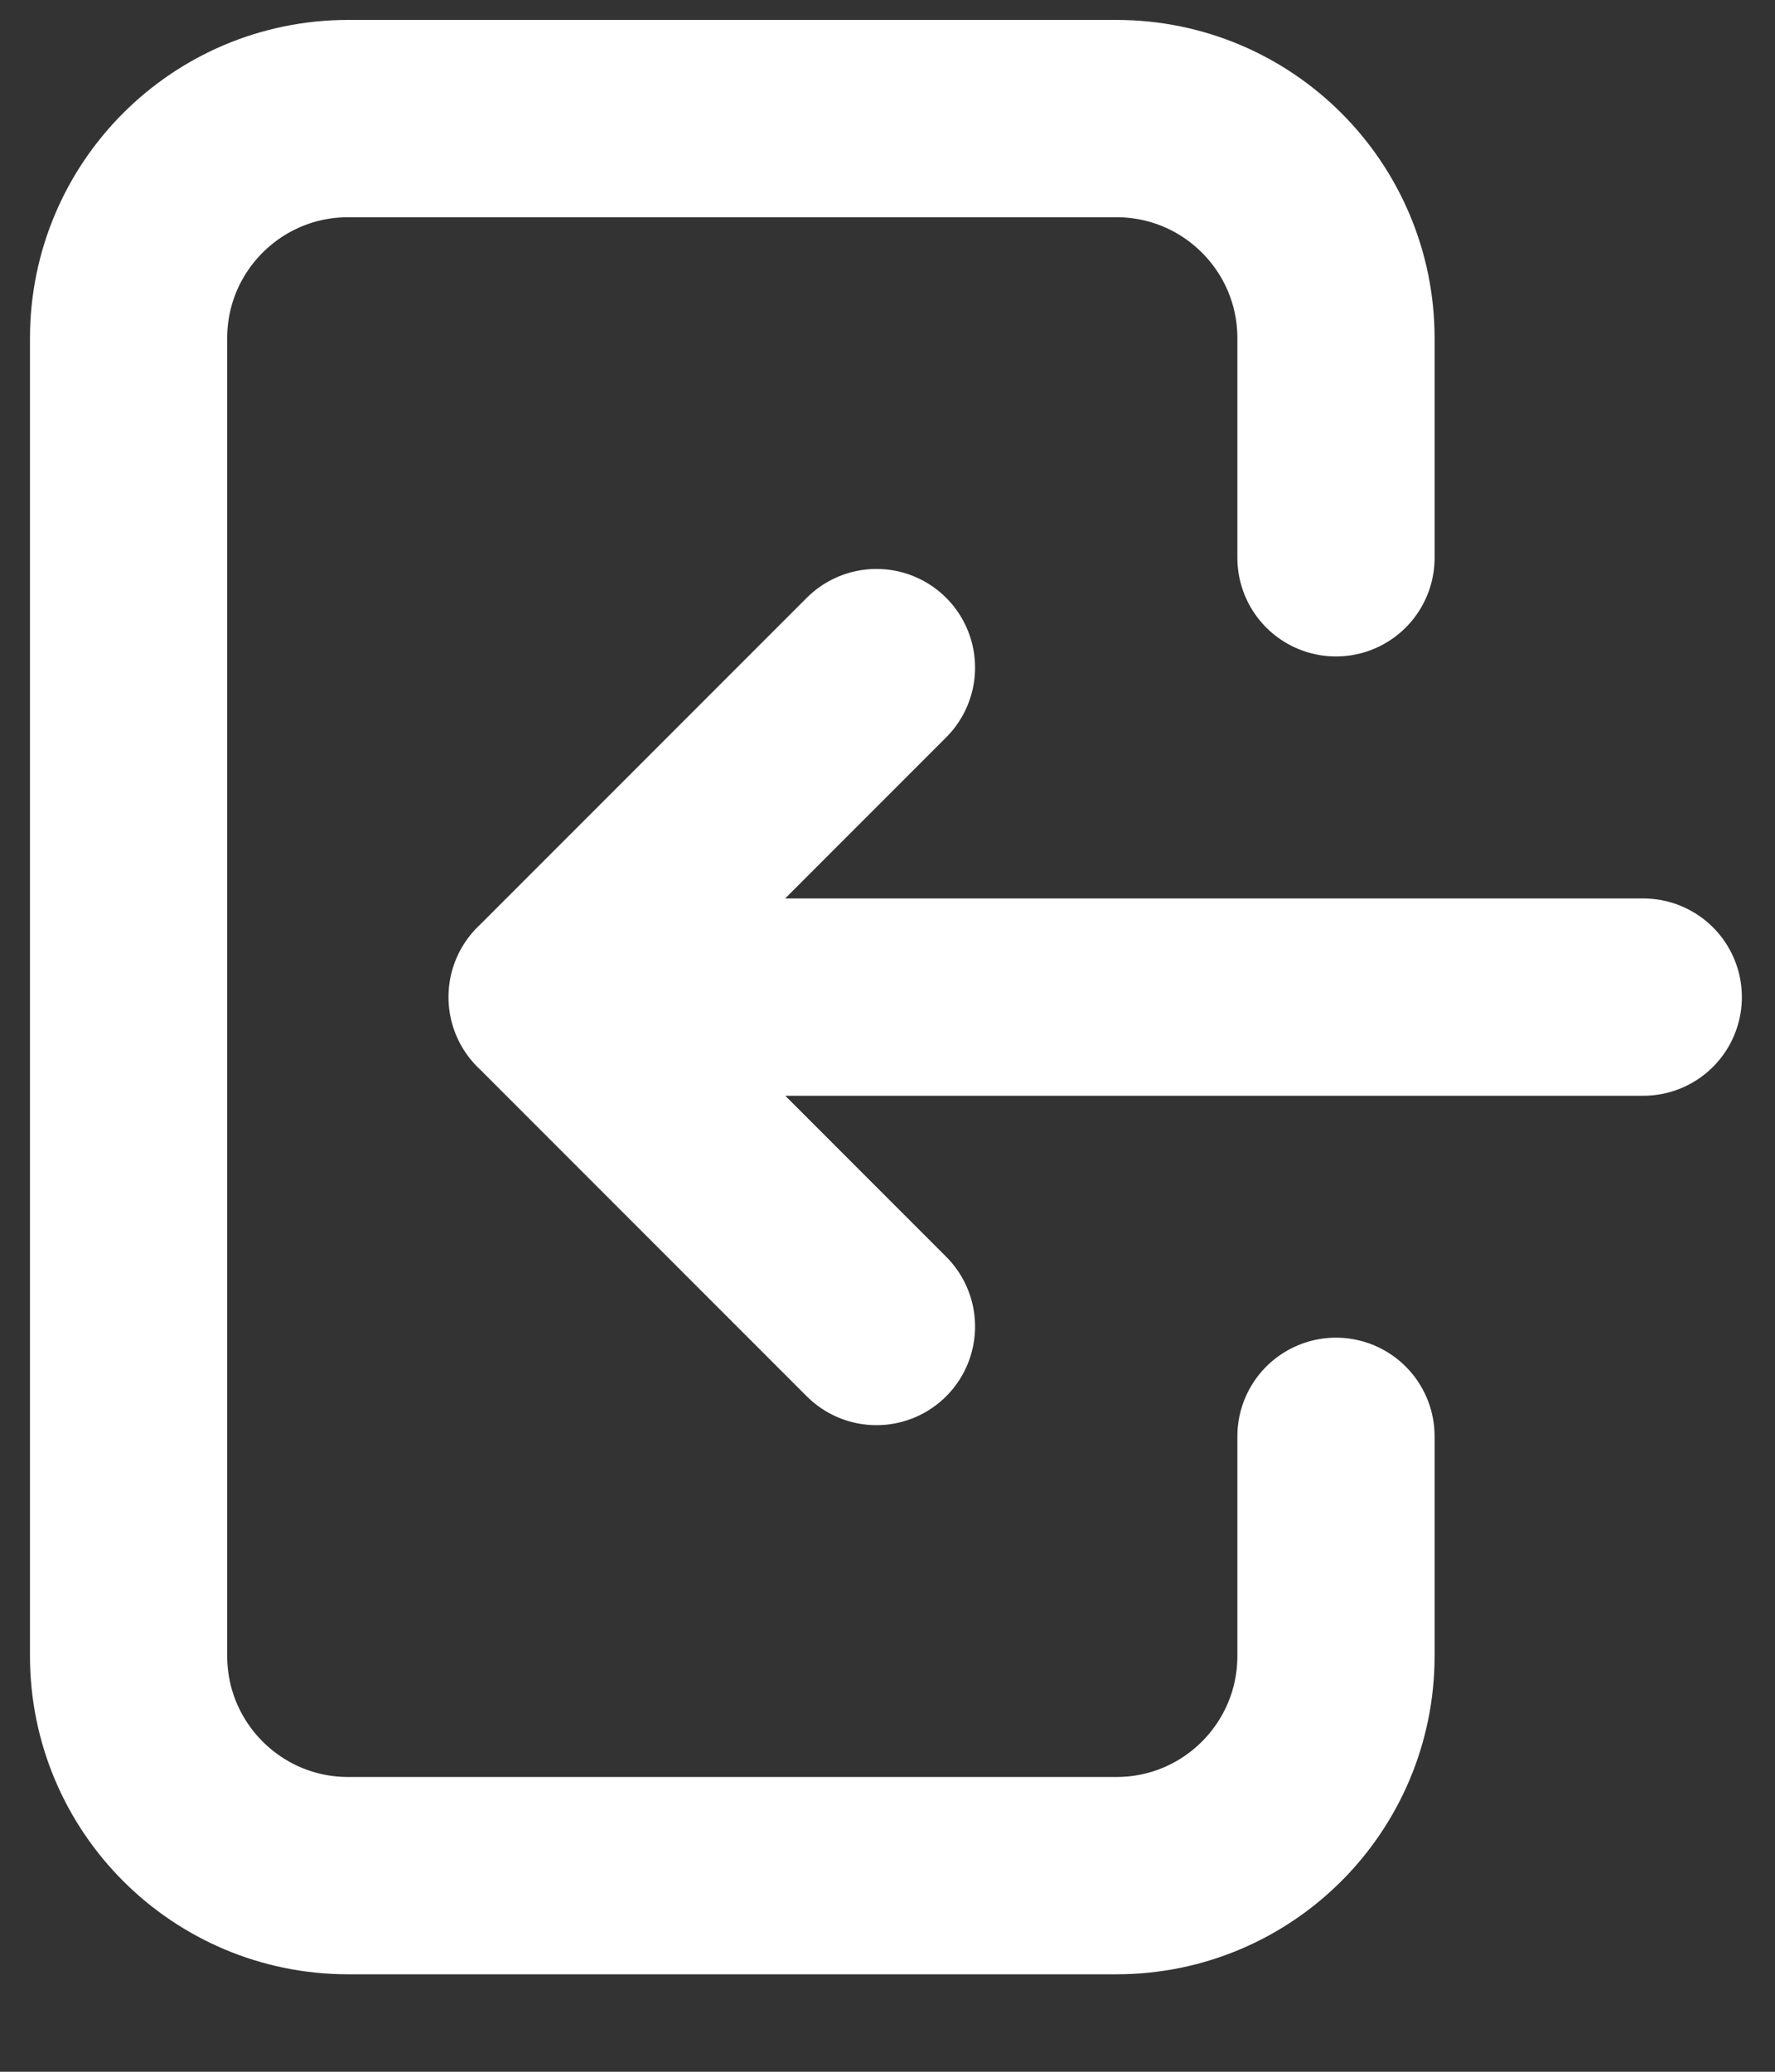
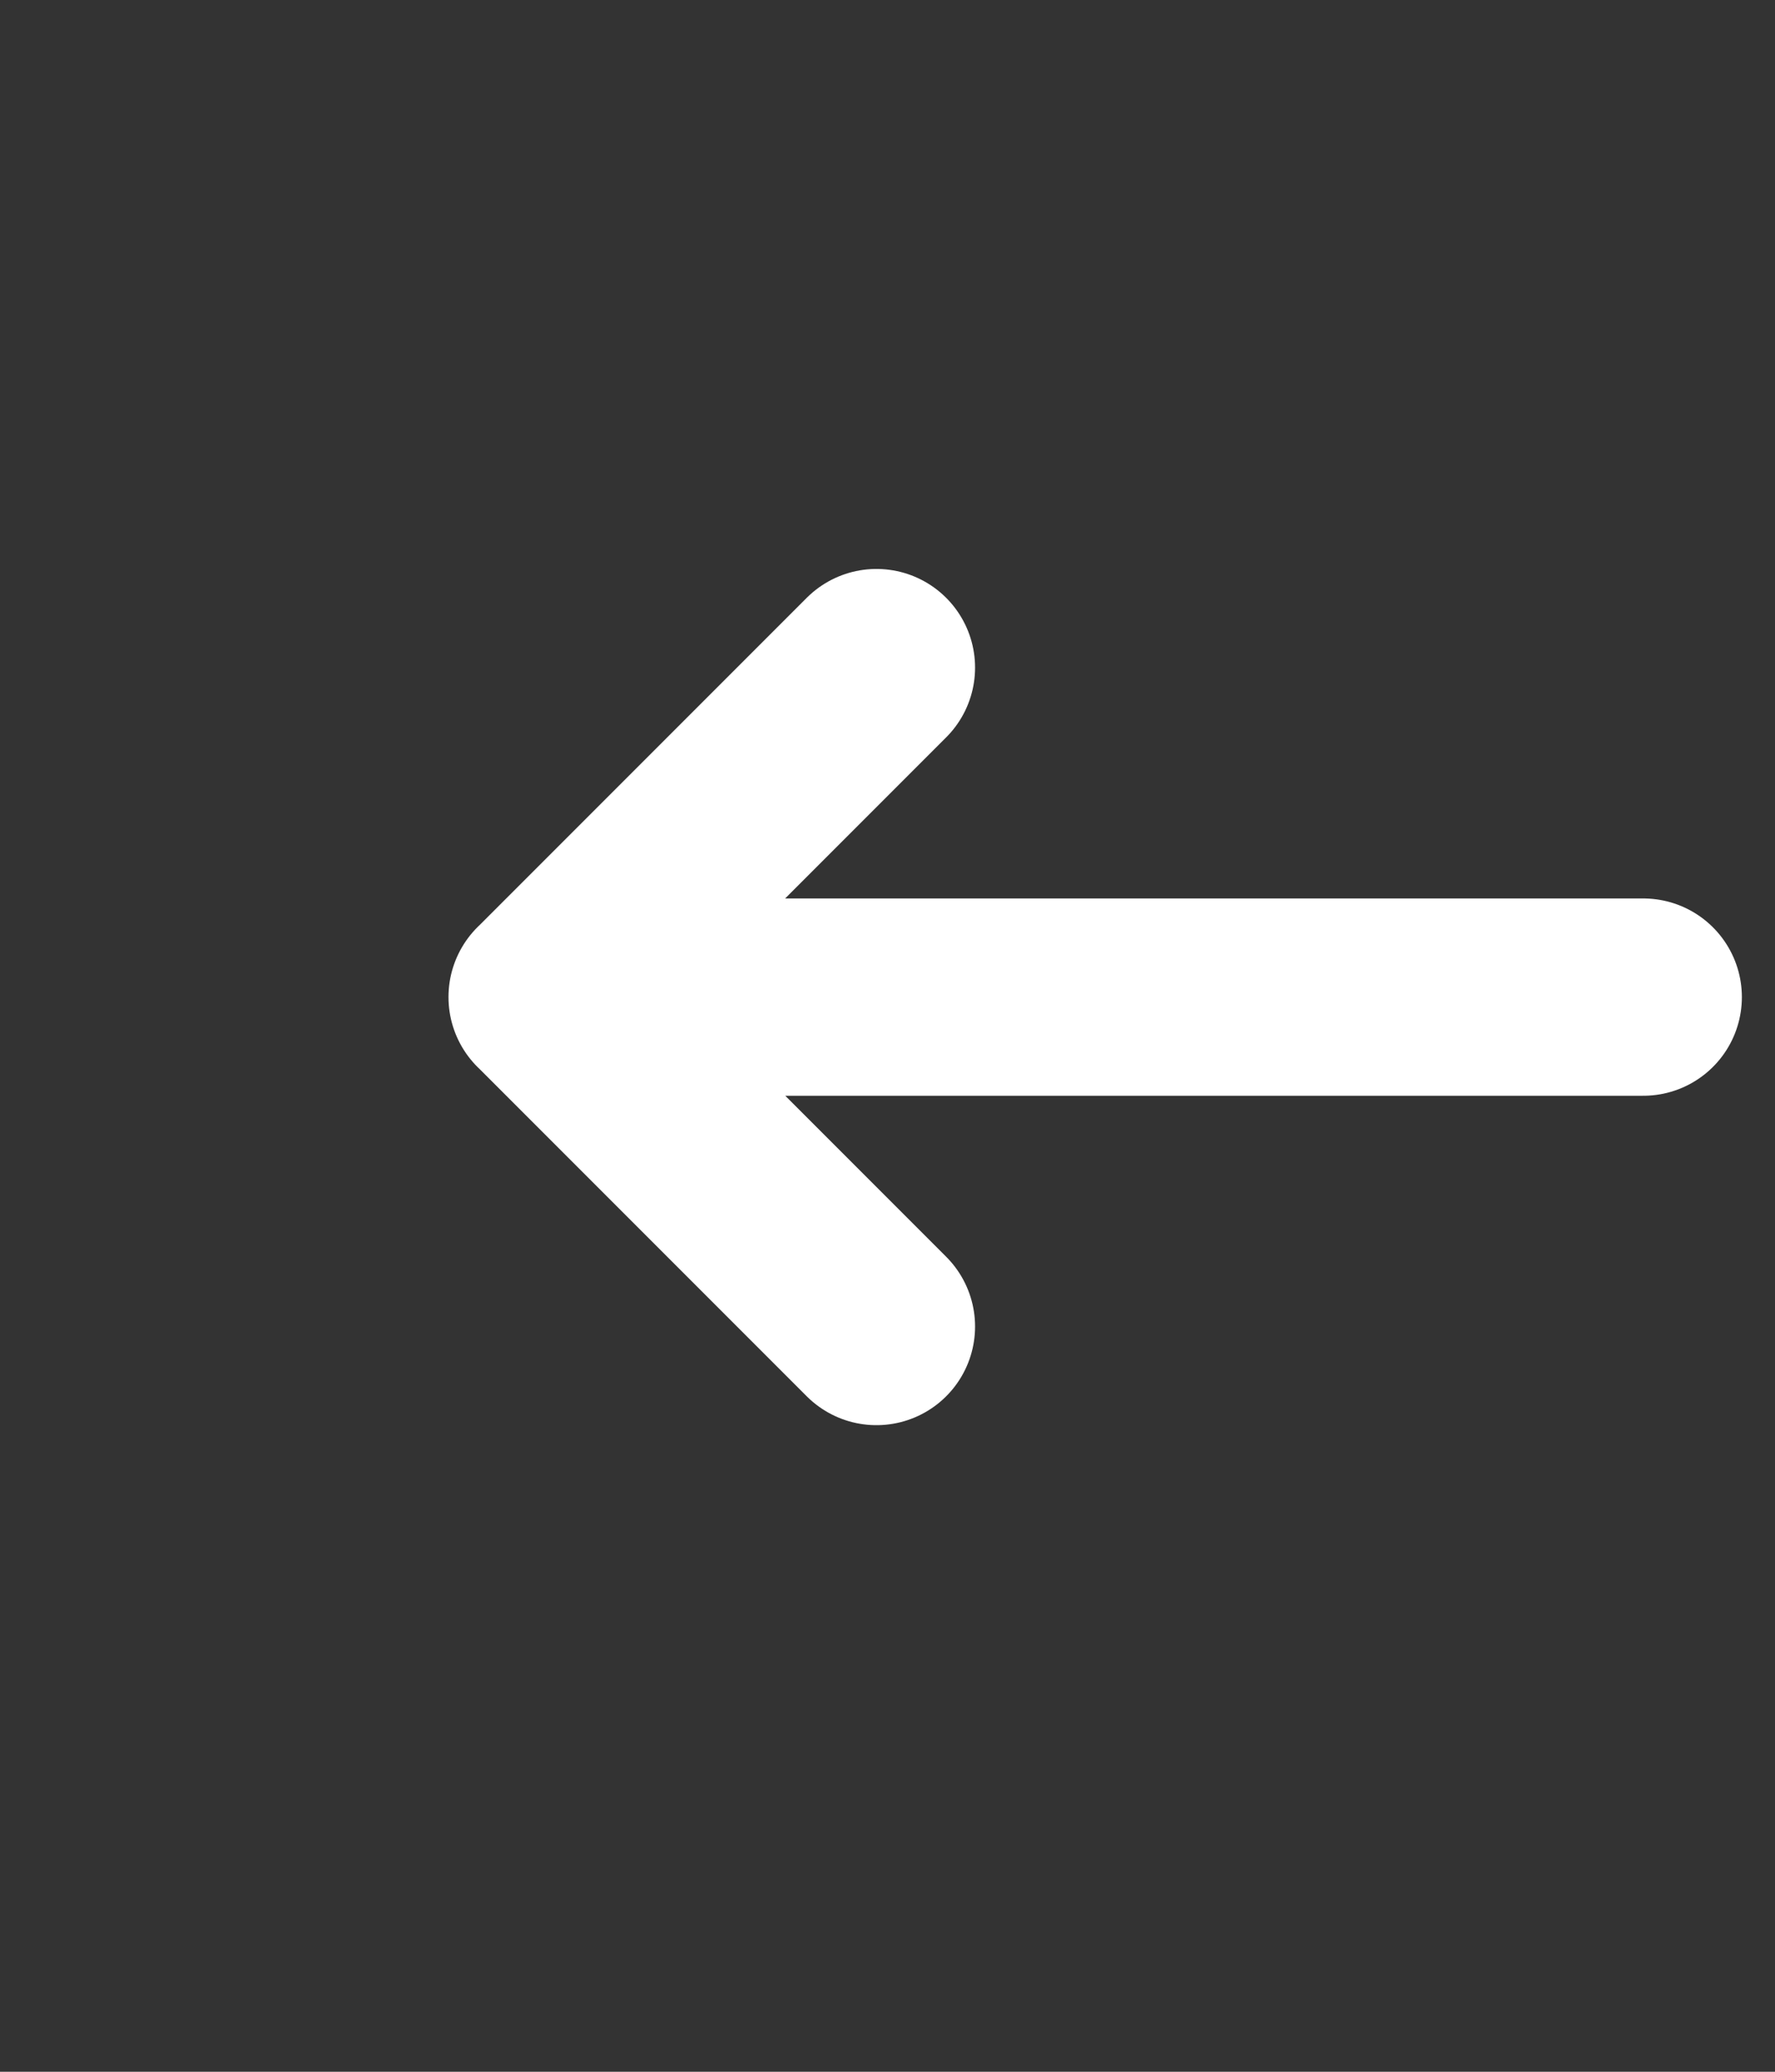
<svg xmlns="http://www.w3.org/2000/svg" width="18" height="21" viewBox="0 0 18 21" version="1.1">
  <rect x="0" y="0" width="18" height="21" fill="#333333" stroke="none" />
  <title>98726F5E-ACF8-4732-A61E-F00ADE71FC5C</title>
  <g id="Page-1" stroke="none" stroke-width="1" fill="none" fill-rule="evenodd" stroke-linecap="round" stroke-linejoin="round">
    <g id="Menu" transform="translate(-27 -515)" stroke="#FFF" stroke-width="2">
      <g id="signinwt-icon" transform="translate(28.304 516.202)">
-         <path d="M12.244 4.452V2.226C12.244.996 11.247 0 10.018 0H2.226C.996 0 0 .997 0 2.226v13.357c0 1.23.997 2.227 2.226 2.227h7.792c1.23 0 2.226-.997 2.226-2.227v-2.226" id="Path" />
        <path d="M15.36 8.905H4.244l3.34-3.34m0 6.679l-3.34-3.34" id="Shape" />
      </g>
    </g>
  </g>
</svg>